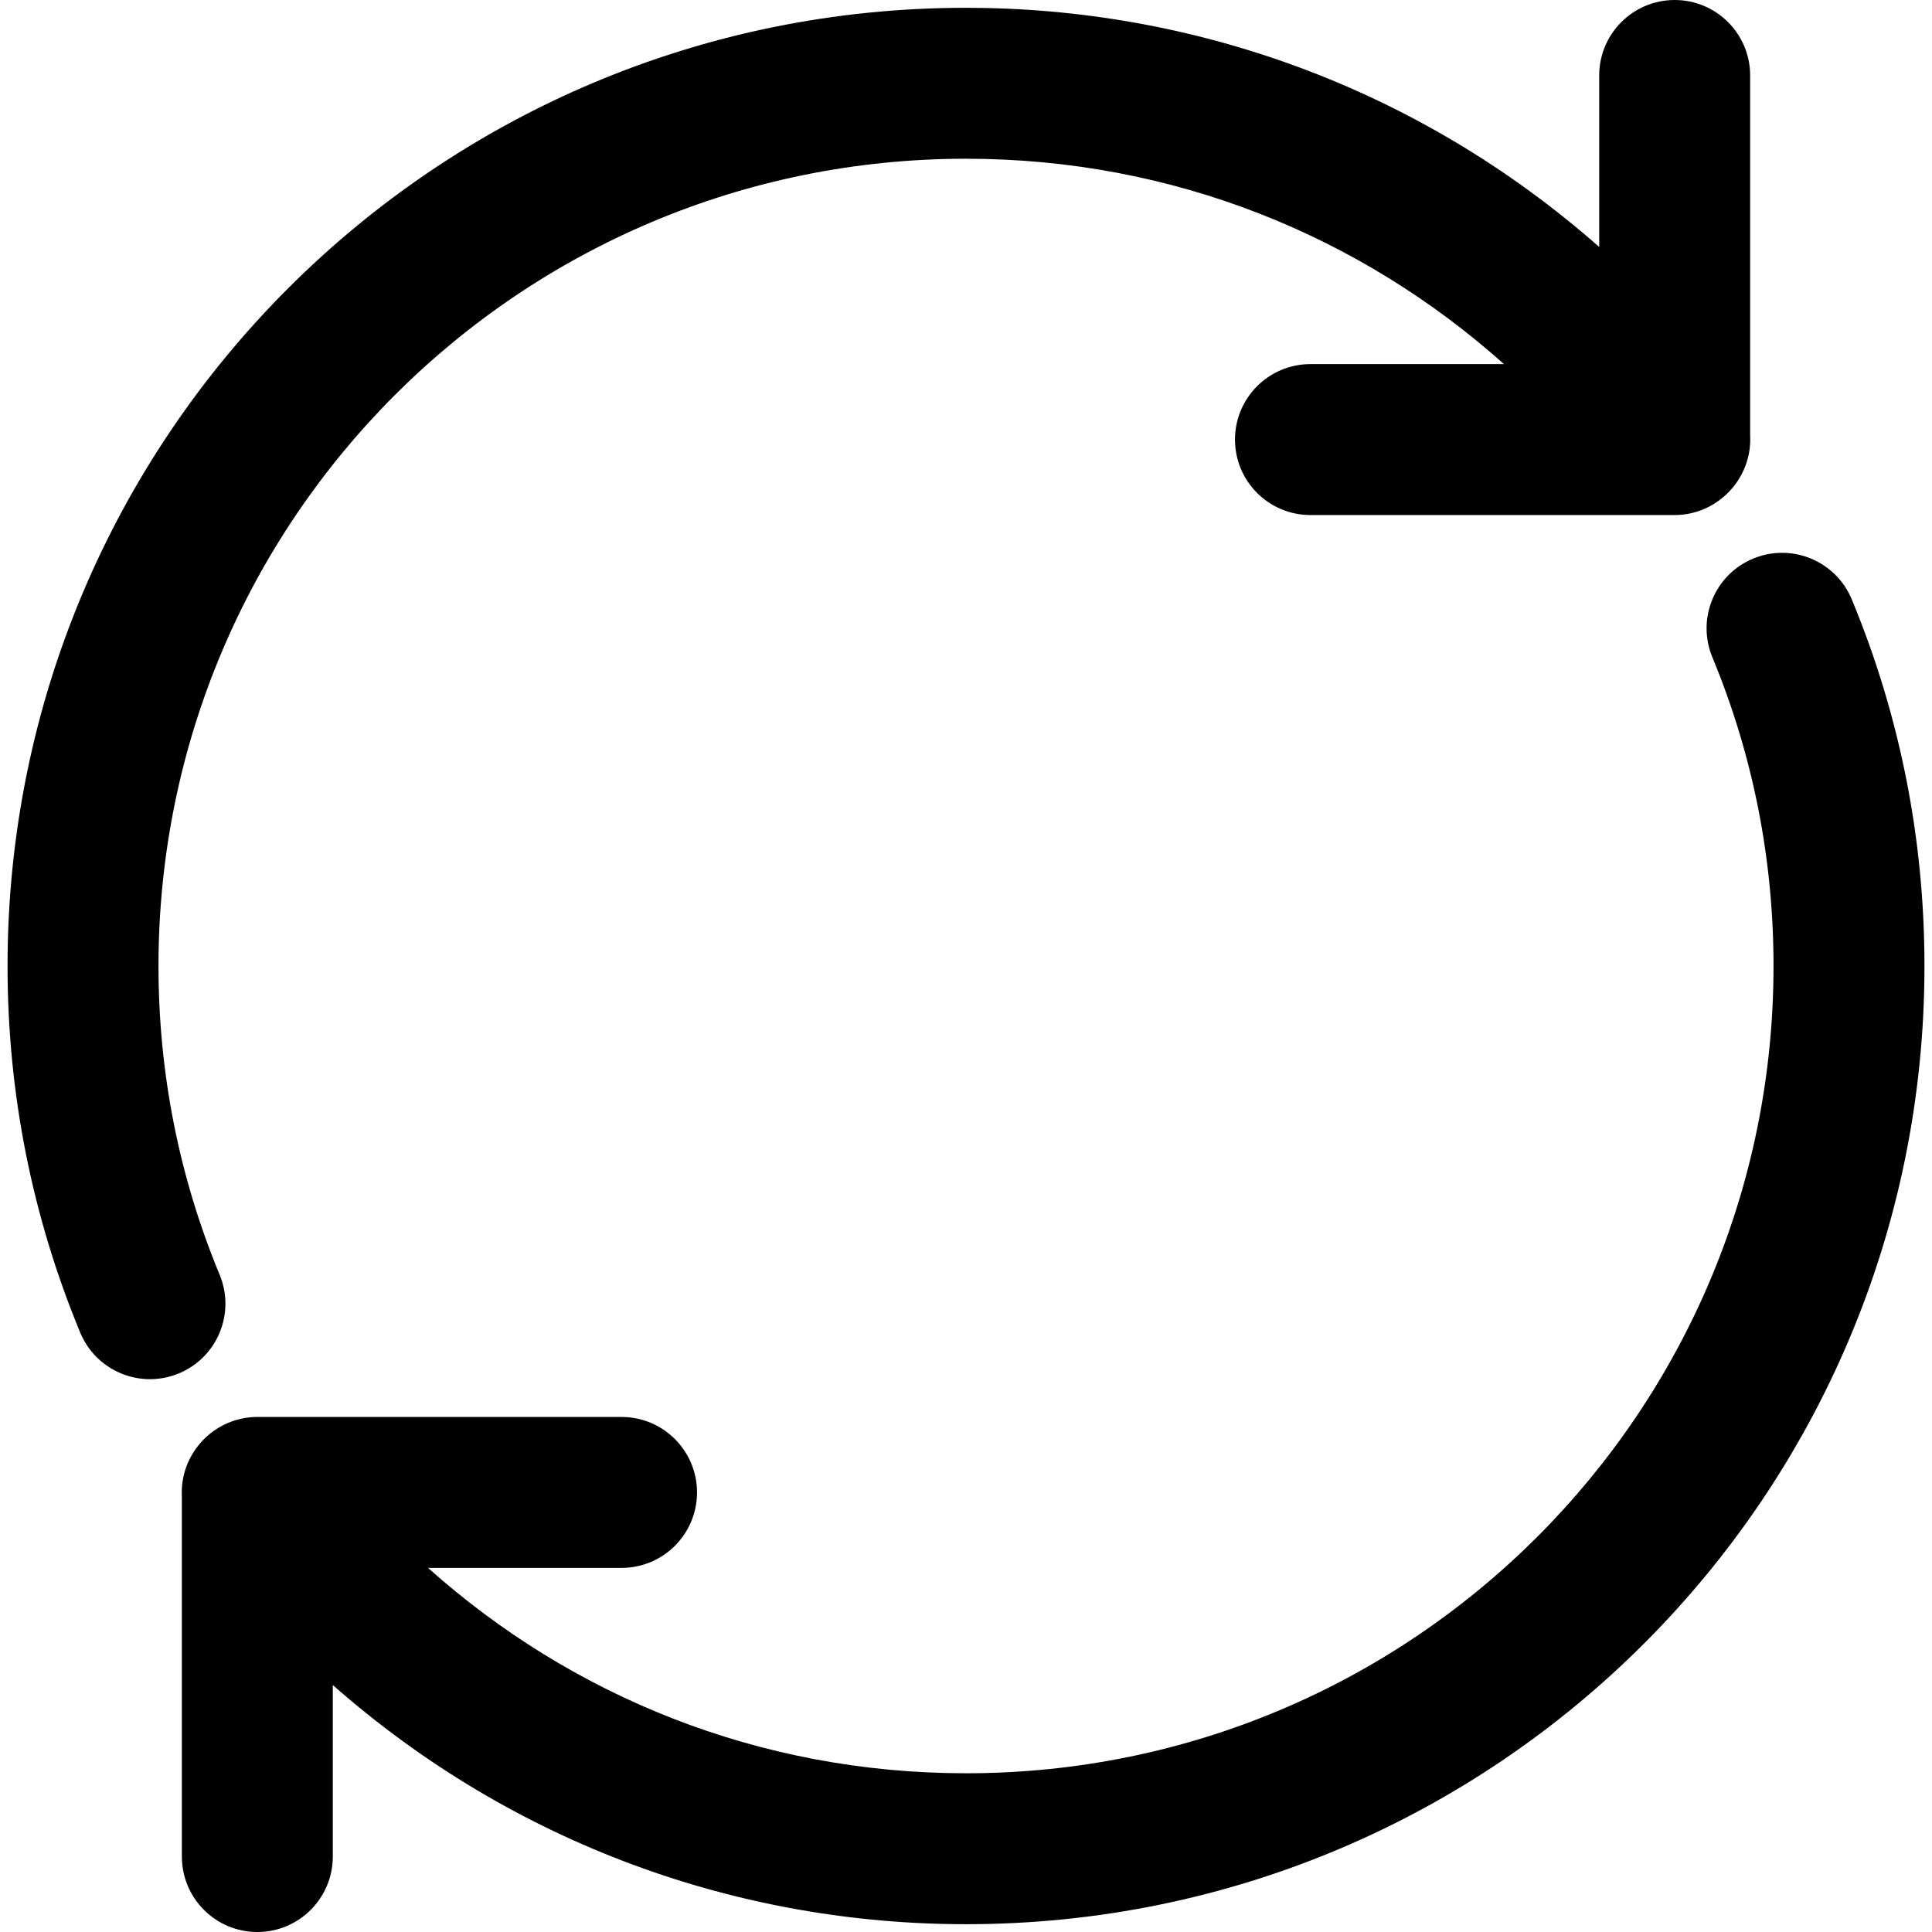
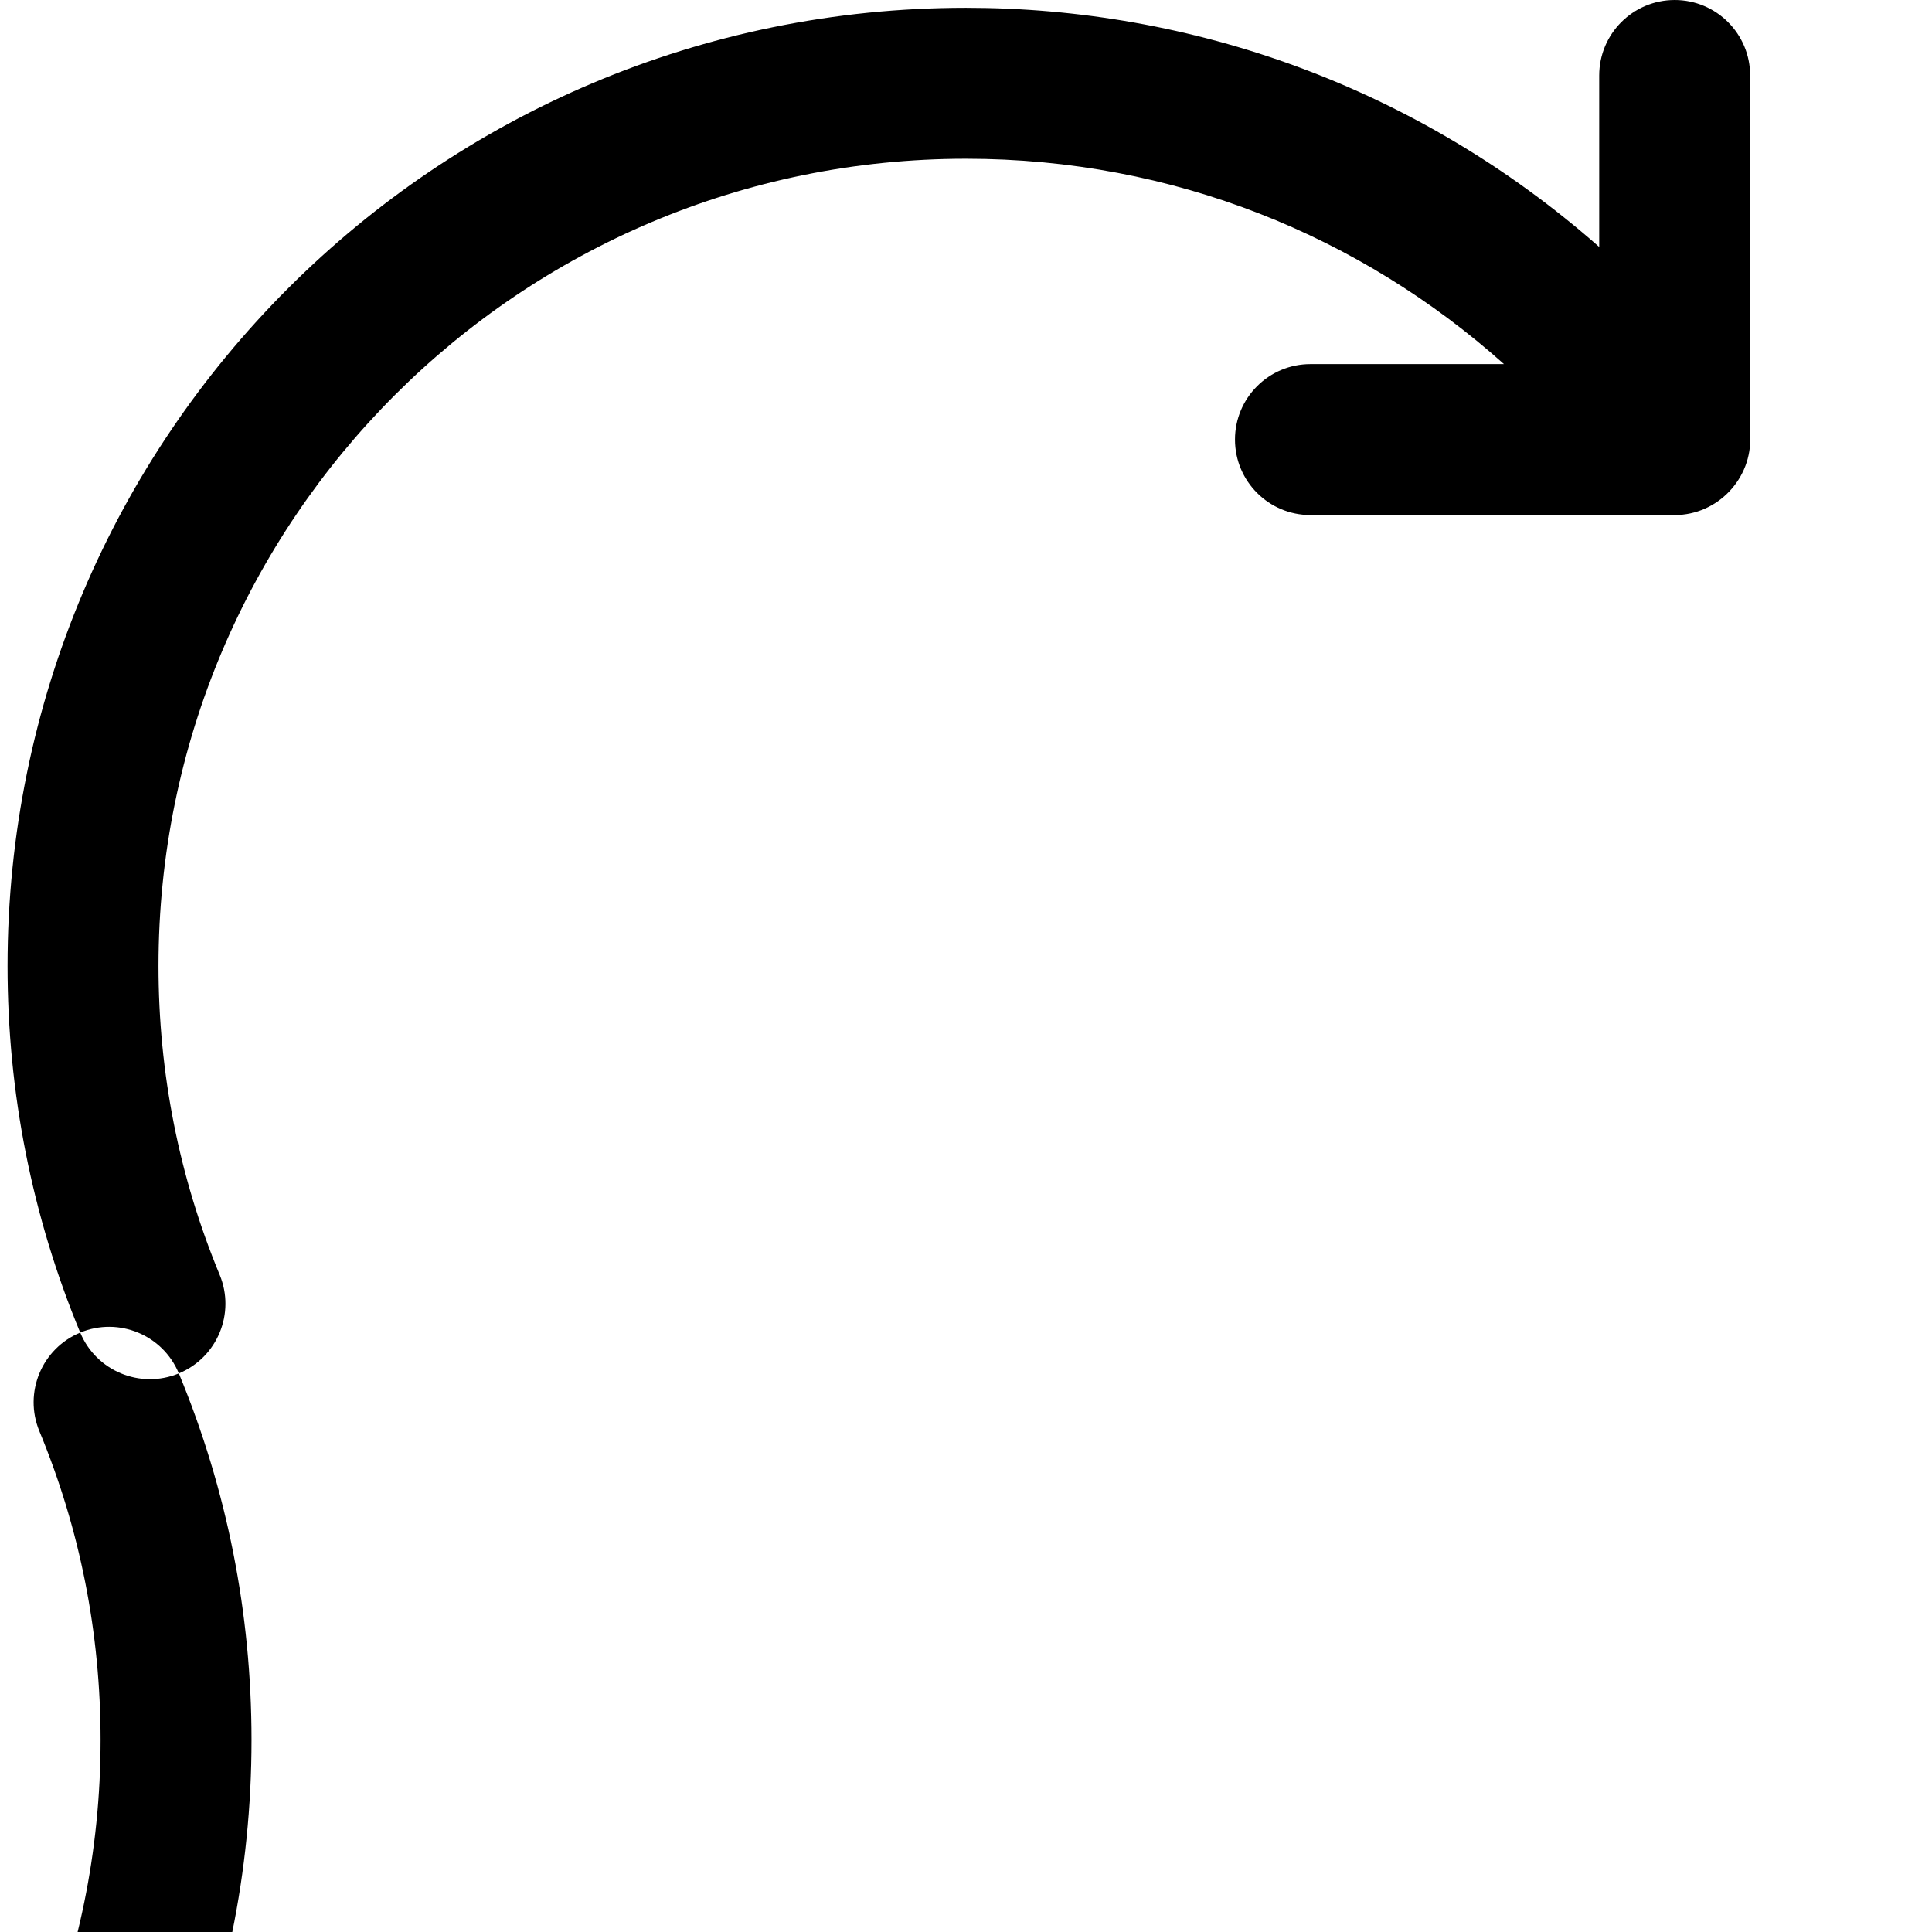
<svg xmlns="http://www.w3.org/2000/svg" height="512pt" viewBox="-2 0 512 512" width="512pt">
-   <path d="m45.391 363.969c-10.211 4.234-21.906-.625-26.133-10.82-12.777-30.828-19.258-63.512-19.258-97.148 0-140.395 113.652-253.934 254-253.934 59.766 0 119.547 20.887 167.805 63.375v-45.441c0-11.047 8.957-20 20-20 11.047 0 20 8.953 20 20v95.402c.602 11.422-8.641 21.09-20 21.09h-96.52c-11.047 0-20-8.953-20-20 0-11.047 8.953-20 20-20h51.285c-37.949-33.902-87.602-54.426-142.57-54.426-118.289 0-214 95.699-214 213.934 0 28.352 5.453 55.887 16.211 81.832 4.227 10.207-.613 21.906-10.82 26.137zm443.352-205.117c-4.23-10.207-15.93-15.047-26.133-10.82-10.207 4.23-15.047 15.934-10.82 26.137 10.758 25.945 16.211 53.48 16.211 81.832 0 118.234-95.711 213.934-214 213.934-54.969 0-104.621-20.523-142.57-54.426h51.285c11.047 0 20-8.957 20-20 0-11.047-8.953-20-20-20h-96.52c-11.336 0-20.605 9.578-20 21.09v95.402c0 11.047 8.953 20 20 20 11.043 0 20-8.953 20-20v-45.441c48.258 42.488 108.039 63.375 167.805 63.375 140.348 0 254-113.539 254-253.934 0-33.637-6.48-66.32-19.258-97.148zm0 0" />
+   <path d="m45.391 363.969c-10.211 4.234-21.906-.625-26.133-10.82-12.777-30.828-19.258-63.512-19.258-97.148 0-140.395 113.652-253.934 254-253.934 59.766 0 119.547 20.887 167.805 63.375v-45.441c0-11.047 8.957-20 20-20 11.047 0 20 8.953 20 20v95.402c.602 11.422-8.641 21.09-20 21.09h-96.52c-11.047 0-20-8.953-20-20 0-11.047 8.953-20 20-20h51.285c-37.949-33.902-87.602-54.426-142.57-54.426-118.289 0-214 95.699-214 213.934 0 28.352 5.453 55.887 16.211 81.832 4.227 10.207-.613 21.906-10.82 26.137zc-4.23-10.207-15.93-15.047-26.133-10.82-10.207 4.23-15.047 15.934-10.82 26.137 10.758 25.945 16.211 53.48 16.211 81.832 0 118.234-95.711 213.934-214 213.934-54.969 0-104.621-20.523-142.57-54.426h51.285c11.047 0 20-8.957 20-20 0-11.047-8.953-20-20-20h-96.52c-11.336 0-20.605 9.578-20 21.09v95.402c0 11.047 8.953 20 20 20 11.043 0 20-8.953 20-20v-45.441c48.258 42.488 108.039 63.375 167.805 63.375 140.348 0 254-113.539 254-253.934 0-33.637-6.48-66.32-19.258-97.148zm0 0" />
</svg>